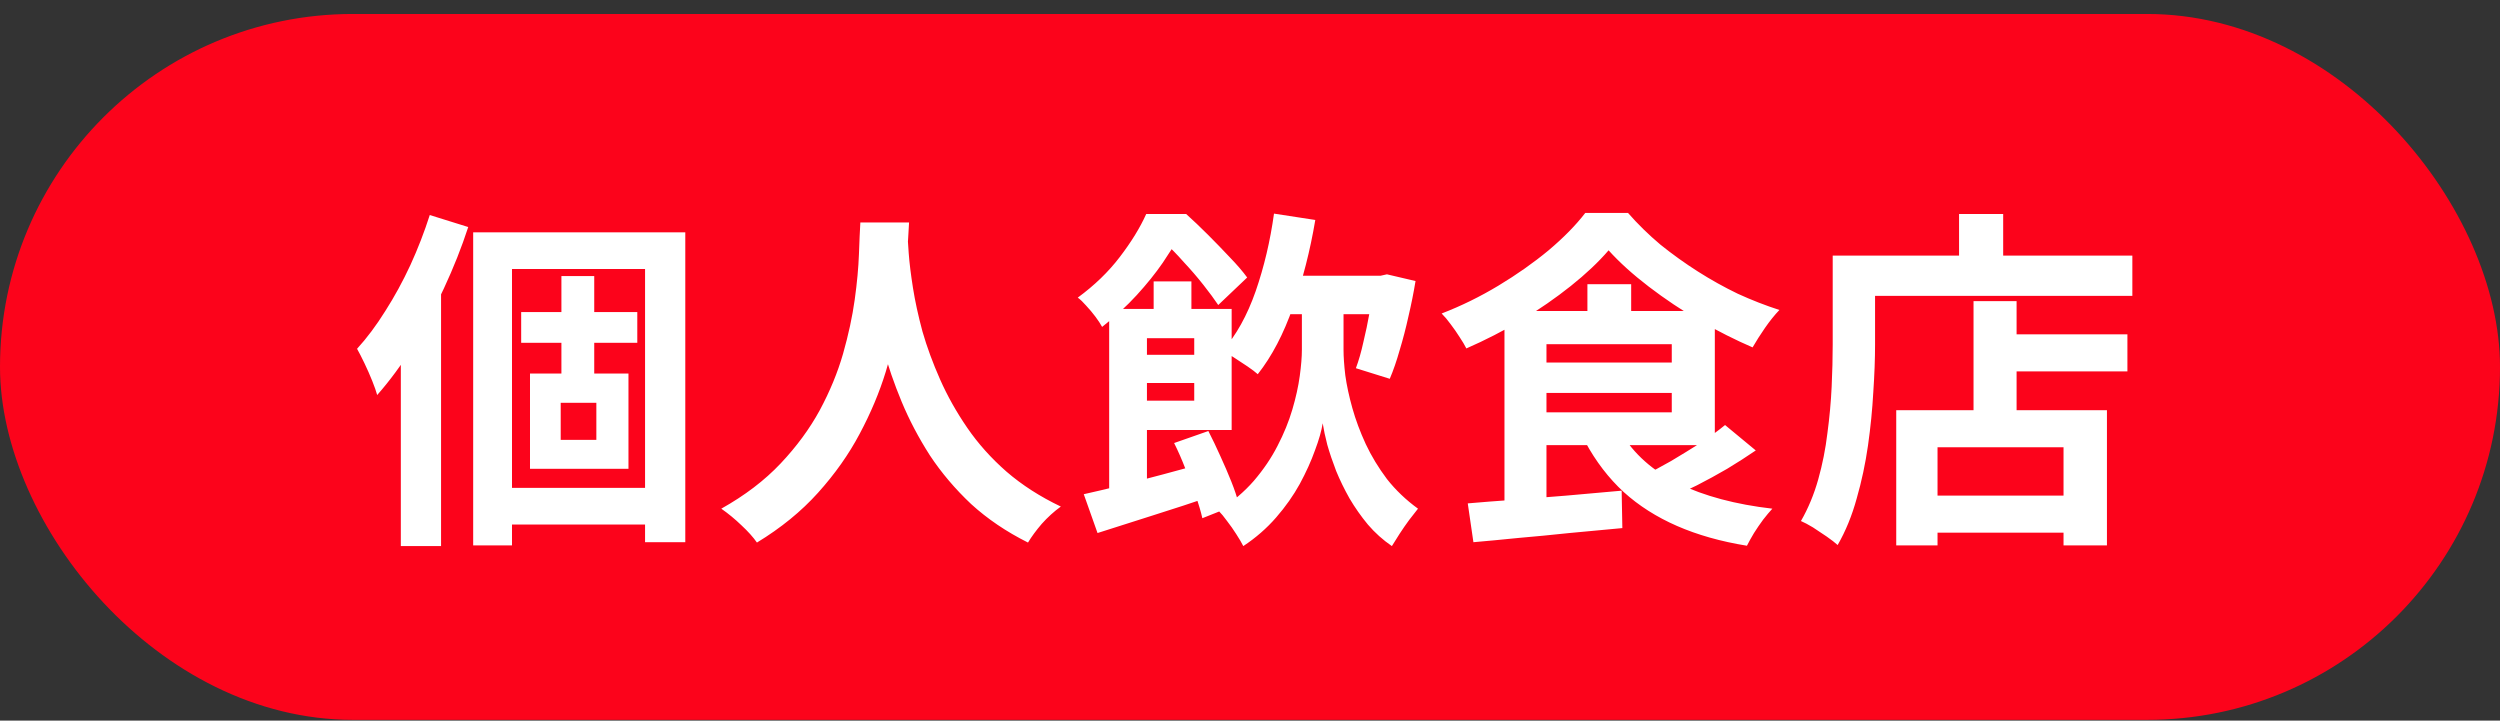
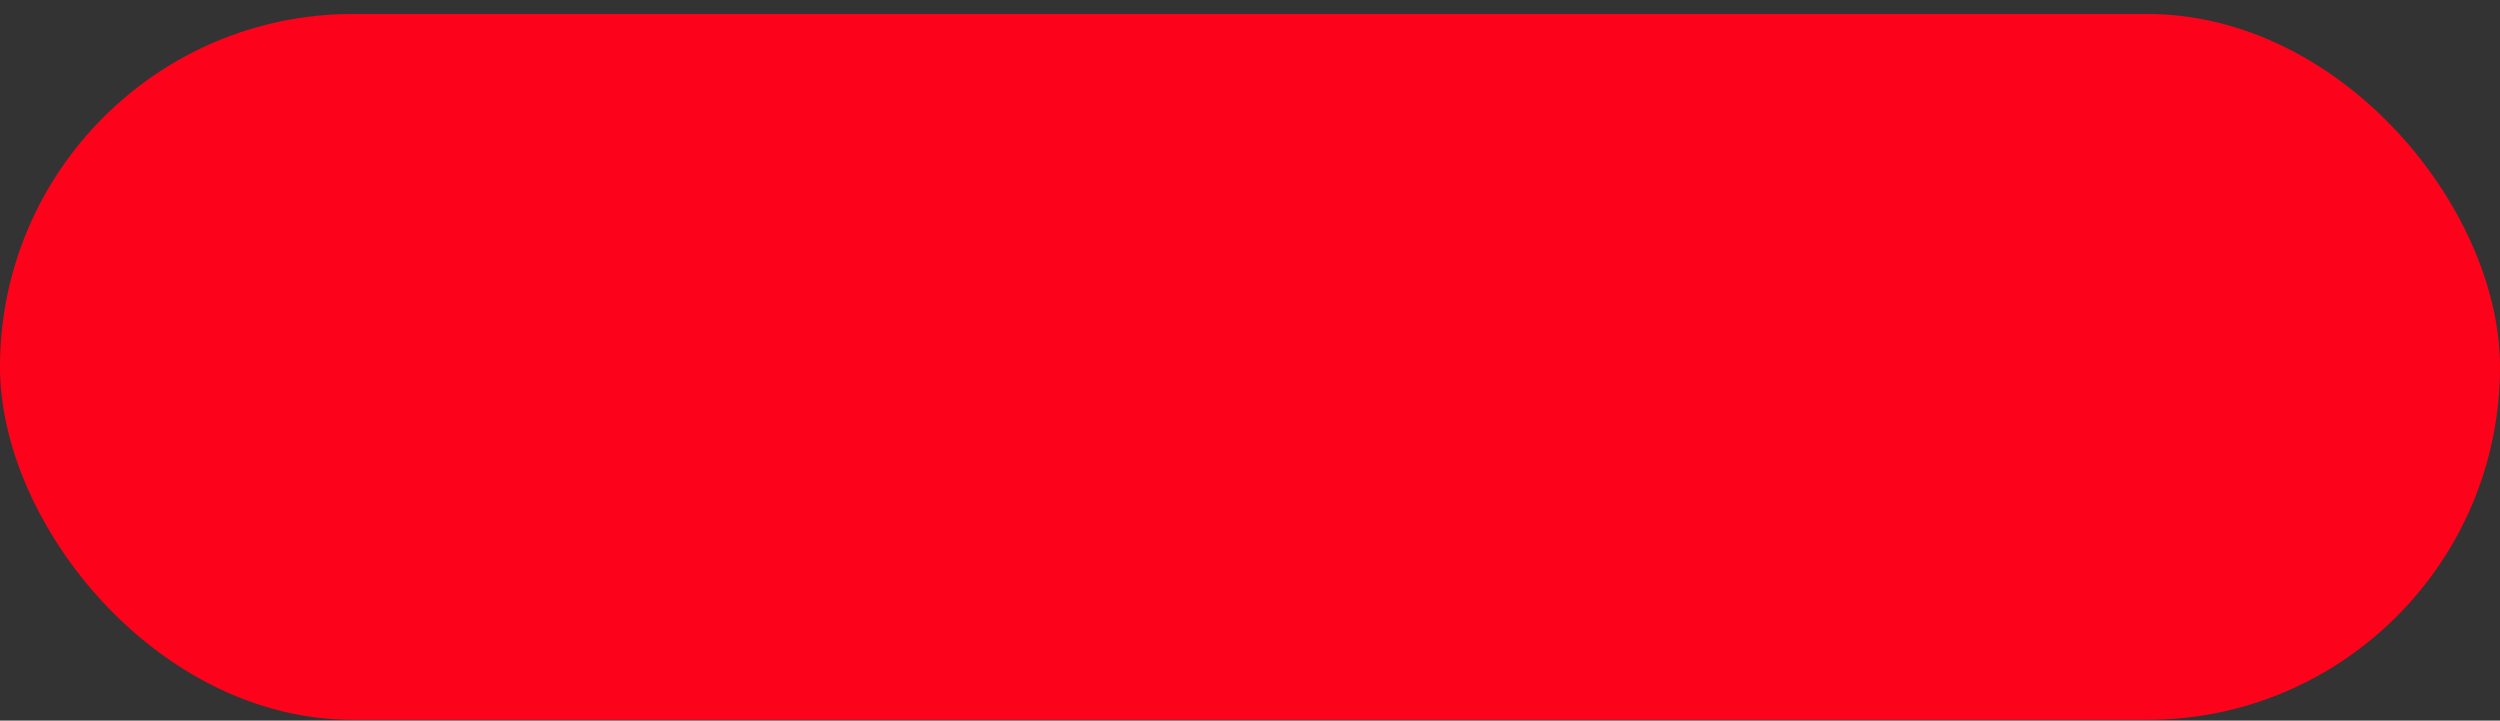
<svg xmlns="http://www.w3.org/2000/svg" width="170" height="49" viewBox="0 0 170 49" fill="none">
  <rect x="0" y="0" width="170" height="49" fill="#333333" stroke="none" />
  <rect y="0.95" width="170" height="48" rx="24" fill="#FC031B" />
-   <path d="M32.176 15.798H46.6V36.87H43.864V18.294H34.816V37.086H32.176V15.798ZM35.44 21.222H43.336V23.31H35.44V21.222ZM33.544 33.174H45.184V35.67H33.544V33.174ZM38.176 18.774H40.408V26.502H38.176V18.774ZM38.128 27.39V29.91H40.552V27.39H38.128ZM36.04 25.398H42.736V31.878H36.04V25.398ZM29.224 14.622L31.84 15.438C31.392 16.814 30.84 18.206 30.184 19.614C29.544 21.006 28.84 22.326 28.072 23.574C27.304 24.806 26.496 25.902 25.648 26.862C25.584 26.622 25.472 26.302 25.312 25.902C25.152 25.502 24.976 25.102 24.784 24.702C24.592 24.302 24.424 23.974 24.28 23.718C24.952 22.982 25.592 22.126 26.2 21.15C26.824 20.174 27.392 19.134 27.904 18.03C28.416 16.91 28.856 15.774 29.224 14.622ZM27.256 21.222L29.968 18.51L29.992 18.534V37.134H27.256V21.222ZM58.504 15.126H61.816C61.784 15.798 61.728 16.662 61.648 17.718C61.568 18.774 61.416 19.95 61.192 21.246C60.984 22.526 60.664 23.87 60.232 25.278C59.8 26.686 59.208 28.094 58.456 29.502C57.72 30.894 56.776 32.23 55.624 33.51C54.488 34.774 53.104 35.902 51.472 36.894C51.216 36.526 50.864 36.134 50.416 35.718C49.984 35.302 49.528 34.926 49.048 34.59C50.648 33.694 51.992 32.67 53.08 31.518C54.168 30.366 55.056 29.158 55.744 27.894C56.432 26.614 56.96 25.334 57.328 24.054C57.696 22.758 57.96 21.534 58.12 20.382C58.28 19.23 58.376 18.198 58.408 17.286C58.44 16.374 58.472 15.654 58.504 15.126ZM61.696 15.774C61.712 16.078 61.744 16.558 61.792 17.214C61.84 17.87 61.936 18.654 62.08 19.566C62.224 20.478 62.44 21.47 62.728 22.542C63.032 23.598 63.432 24.686 63.928 25.806C64.424 26.926 65.04 28.022 65.776 29.094C66.512 30.166 67.4 31.158 68.44 32.07C69.496 32.982 70.728 33.774 72.136 34.446C71.672 34.782 71.24 35.174 70.84 35.622C70.456 36.07 70.144 36.494 69.904 36.894C68.432 36.158 67.144 35.286 66.04 34.278C64.952 33.254 64.016 32.15 63.232 30.966C62.464 29.766 61.824 28.55 61.312 27.318C60.8 26.086 60.384 24.878 60.064 23.694C59.76 22.494 59.528 21.382 59.368 20.358C59.208 19.334 59.096 18.446 59.032 17.694C58.984 16.942 58.944 16.398 58.912 16.062L61.696 15.774ZM86.44 18.75H94.144V21.366H86.44V18.75ZM86.632 14.526L89.44 14.958C89.088 17.054 88.584 19.022 87.928 20.862C87.288 22.702 86.488 24.23 85.528 25.446C85.368 25.302 85.136 25.126 84.832 24.918C84.528 24.71 84.224 24.51 83.92 24.318C83.616 24.11 83.352 23.958 83.128 23.862C84.056 22.806 84.808 21.454 85.384 19.806C85.96 18.142 86.376 16.382 86.632 14.526ZM89.968 19.782H91.36V23.79C91.36 24.254 91.4 24.83 91.48 25.518C91.576 26.206 91.736 26.95 91.96 27.75C92.184 28.55 92.488 29.366 92.872 30.198C93.256 31.014 93.736 31.806 94.312 32.574C94.904 33.326 95.608 33.998 96.424 34.59C96.264 34.798 96.064 35.054 95.824 35.358C95.6 35.662 95.384 35.974 95.176 36.294C94.968 36.614 94.792 36.894 94.648 37.134C94.04 36.718 93.496 36.23 93.016 35.67C92.552 35.11 92.136 34.518 91.768 33.894C91.416 33.27 91.112 32.646 90.856 32.022C90.616 31.398 90.416 30.806 90.256 30.246C90.112 29.686 90.008 29.198 89.944 28.782C89.864 29.294 89.688 29.91 89.416 30.63C89.16 31.35 88.816 32.11 88.384 32.91C87.952 33.694 87.416 34.454 86.776 35.19C86.136 35.926 85.392 36.574 84.544 37.134C84.432 36.91 84.272 36.638 84.064 36.318C83.872 36.014 83.664 35.718 83.44 35.43C83.232 35.142 83.04 34.91 82.864 34.734C83.808 34.126 84.608 33.446 85.264 32.694C85.92 31.926 86.456 31.134 86.872 30.318C87.304 29.486 87.64 28.662 87.88 27.846C88.12 27.03 88.288 26.27 88.384 25.566C88.48 24.862 88.528 24.27 88.528 23.79V19.782H89.968ZM93.448 18.75H93.88L94.312 18.654L96.256 19.11C96.128 19.894 95.968 20.694 95.776 21.51C95.6 22.31 95.4 23.078 95.176 23.814C94.968 24.55 94.744 25.198 94.504 25.758L92.2 25.038C92.392 24.526 92.56 23.942 92.704 23.286C92.864 22.63 93.008 21.942 93.136 21.222C93.264 20.502 93.368 19.83 93.448 19.206V18.75ZM78.448 19.134H81.016V21.918H78.448V19.134ZM75.424 21.006H77.992V34.398H75.424V21.006ZM76.984 24.126H82.528V26.046H76.984V24.126ZM73.696 33.606C74.416 33.446 75.232 33.254 76.144 33.03C77.072 32.79 78.048 32.534 79.072 32.262C80.112 31.974 81.144 31.694 82.168 31.422L82.504 33.702C81.144 34.166 79.776 34.614 78.4 35.046C77.04 35.478 75.784 35.878 74.632 36.246L73.696 33.606ZM79.84 30.126L82.168 29.31C82.44 29.838 82.712 30.406 82.984 31.014C83.256 31.606 83.504 32.182 83.728 32.742C83.952 33.302 84.12 33.806 84.232 34.254L81.76 35.238C81.664 34.806 81.512 34.294 81.304 33.702C81.096 33.11 80.864 32.502 80.608 31.878C80.368 31.254 80.112 30.67 79.84 30.126ZM76.984 21.006H83.752V29.238H76.984V27.246H81.208V22.998H76.984V21.006ZM77.944 14.55H79.504V15.102H80.344V15.846C79.992 16.454 79.568 17.126 79.072 17.862C78.576 18.582 77.984 19.318 77.296 20.07C76.624 20.806 75.84 21.526 74.944 22.23C74.832 22.022 74.68 21.79 74.488 21.534C74.296 21.278 74.088 21.03 73.864 20.79C73.656 20.55 73.464 20.366 73.288 20.238C74.424 19.406 75.376 18.486 76.144 17.478C76.928 16.454 77.528 15.478 77.944 14.55ZM78.688 14.55H80.656C81.136 14.982 81.632 15.454 82.144 15.966C82.656 16.478 83.152 16.99 83.632 17.502C84.112 17.998 84.504 18.454 84.808 18.87L82.84 20.742C82.584 20.358 82.248 19.902 81.832 19.374C81.416 18.846 80.968 18.326 80.488 17.814C80.024 17.286 79.576 16.83 79.144 16.446H78.688V14.55ZM109.384 17.022C108.696 17.822 107.84 18.63 106.816 19.446C105.792 20.262 104.672 21.038 103.456 21.774C102.24 22.494 100.992 23.134 99.712 23.694C99.6 23.47 99.448 23.214 99.256 22.926C99.064 22.622 98.864 22.334 98.656 22.062C98.448 21.774 98.24 21.526 98.032 21.318C99.36 20.806 100.648 20.174 101.896 19.422C103.144 18.67 104.28 17.87 105.304 17.022C106.328 16.158 107.16 15.31 107.8 14.478H110.704C111.376 15.246 112.112 15.966 112.912 16.638C113.728 17.294 114.576 17.902 115.456 18.462C116.336 19.022 117.24 19.526 118.168 19.974C119.112 20.406 120.056 20.774 121 21.078C120.664 21.43 120.336 21.838 120.016 22.302C119.696 22.766 119.416 23.206 119.176 23.622C118.024 23.126 116.832 22.526 115.6 21.822C114.368 21.102 113.208 20.326 112.12 19.494C111.032 18.662 110.12 17.838 109.384 17.022ZM104.104 24.654H114.664V26.718H104.104V24.654ZM107.944 19.326H110.92V22.566H107.944V19.326ZM99.808 34.23C100.72 34.15 101.744 34.07 102.88 33.99C104.032 33.894 105.24 33.798 106.504 33.702C107.768 33.59 109.024 33.478 110.272 33.366L110.32 35.91C109.136 36.022 107.936 36.134 106.72 36.246C105.52 36.374 104.36 36.486 103.24 36.582C102.136 36.694 101.12 36.79 100.192 36.87L99.808 34.23ZM110.224 29.406C111.088 30.862 112.392 32.022 114.136 32.886C115.896 33.734 118.024 34.302 120.52 34.59C120.328 34.798 120.12 35.046 119.896 35.334C119.672 35.638 119.464 35.942 119.272 36.246C119.08 36.566 118.92 36.854 118.792 37.11C117.016 36.822 115.432 36.374 114.04 35.766C112.648 35.158 111.44 34.39 110.416 33.462C109.392 32.518 108.52 31.382 107.8 30.054L110.224 29.406ZM117.304 28.902L119.392 30.63C118.784 31.046 118.136 31.462 117.448 31.878C116.76 32.278 116.072 32.654 115.384 33.006C114.696 33.342 114.048 33.646 113.44 33.918L111.736 32.358C112.328 32.07 112.96 31.734 113.632 31.35C114.304 30.95 114.968 30.542 115.624 30.126C116.28 29.694 116.84 29.286 117.304 28.902ZM104.104 21.15H116.608V30.27H104.104V28.038H113.68V23.406H104.104V21.15ZM102.304 21.15H105.16V34.566L102.304 34.854V21.15ZM135.592 22.734H144.664V25.254H135.592V22.734ZM130.456 33.702H141.736V36.222H130.456V33.702ZM134.2 20.478H137.128V29.382H134.2V20.478ZM128.944 27.894H143.272V37.086H140.32V30.414H131.752V37.086H128.944V27.894ZM133.216 14.55H136.216V18.942H133.216V14.55ZM126.016 17.382H145V20.118H126.016V17.382ZM124.624 17.382H127.504V23.43C127.504 24.406 127.464 25.486 127.384 26.67C127.32 27.838 127.2 29.046 127.024 30.294C126.848 31.526 126.592 32.726 126.256 33.894C125.936 35.062 125.504 36.118 124.96 37.062C124.784 36.902 124.536 36.71 124.216 36.486C123.912 36.278 123.6 36.07 123.28 35.862C122.96 35.67 122.688 35.526 122.464 35.43C122.96 34.566 123.352 33.622 123.64 32.598C123.928 31.574 124.136 30.526 124.264 29.454C124.408 28.382 124.504 27.334 124.552 26.31C124.6 25.27 124.624 24.31 124.624 23.43V17.382Z" fill="white" />
</svg>